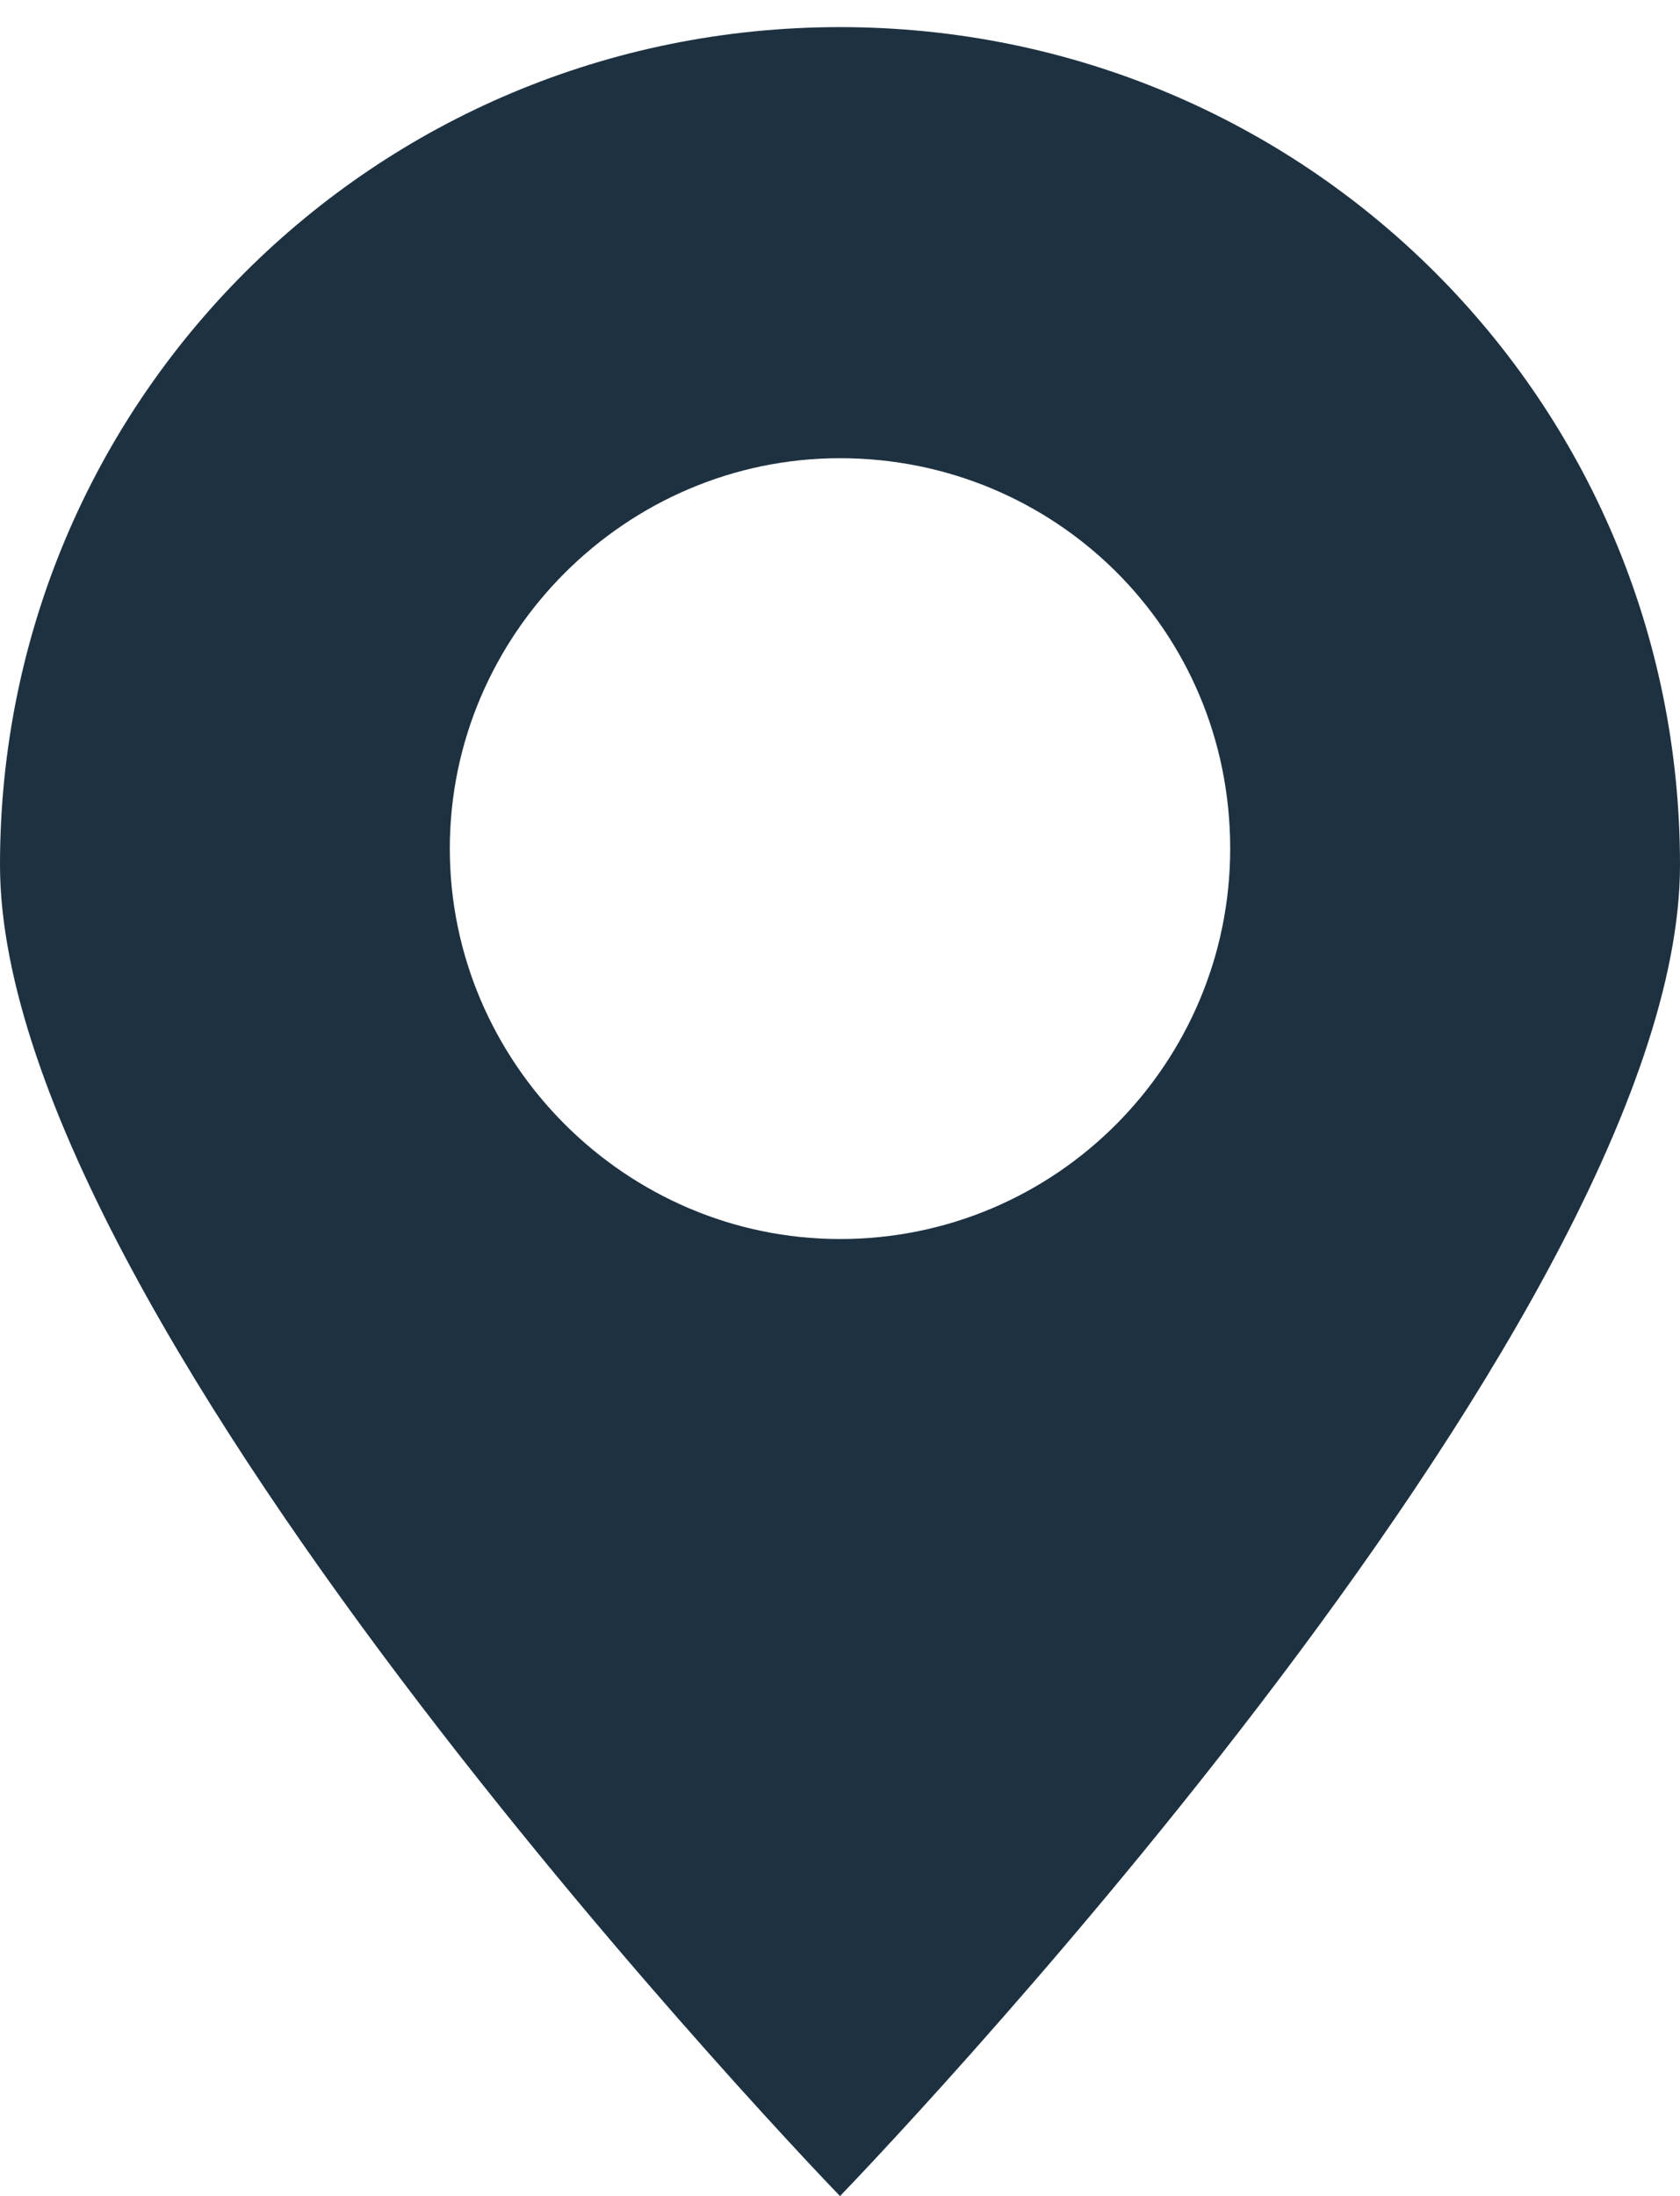
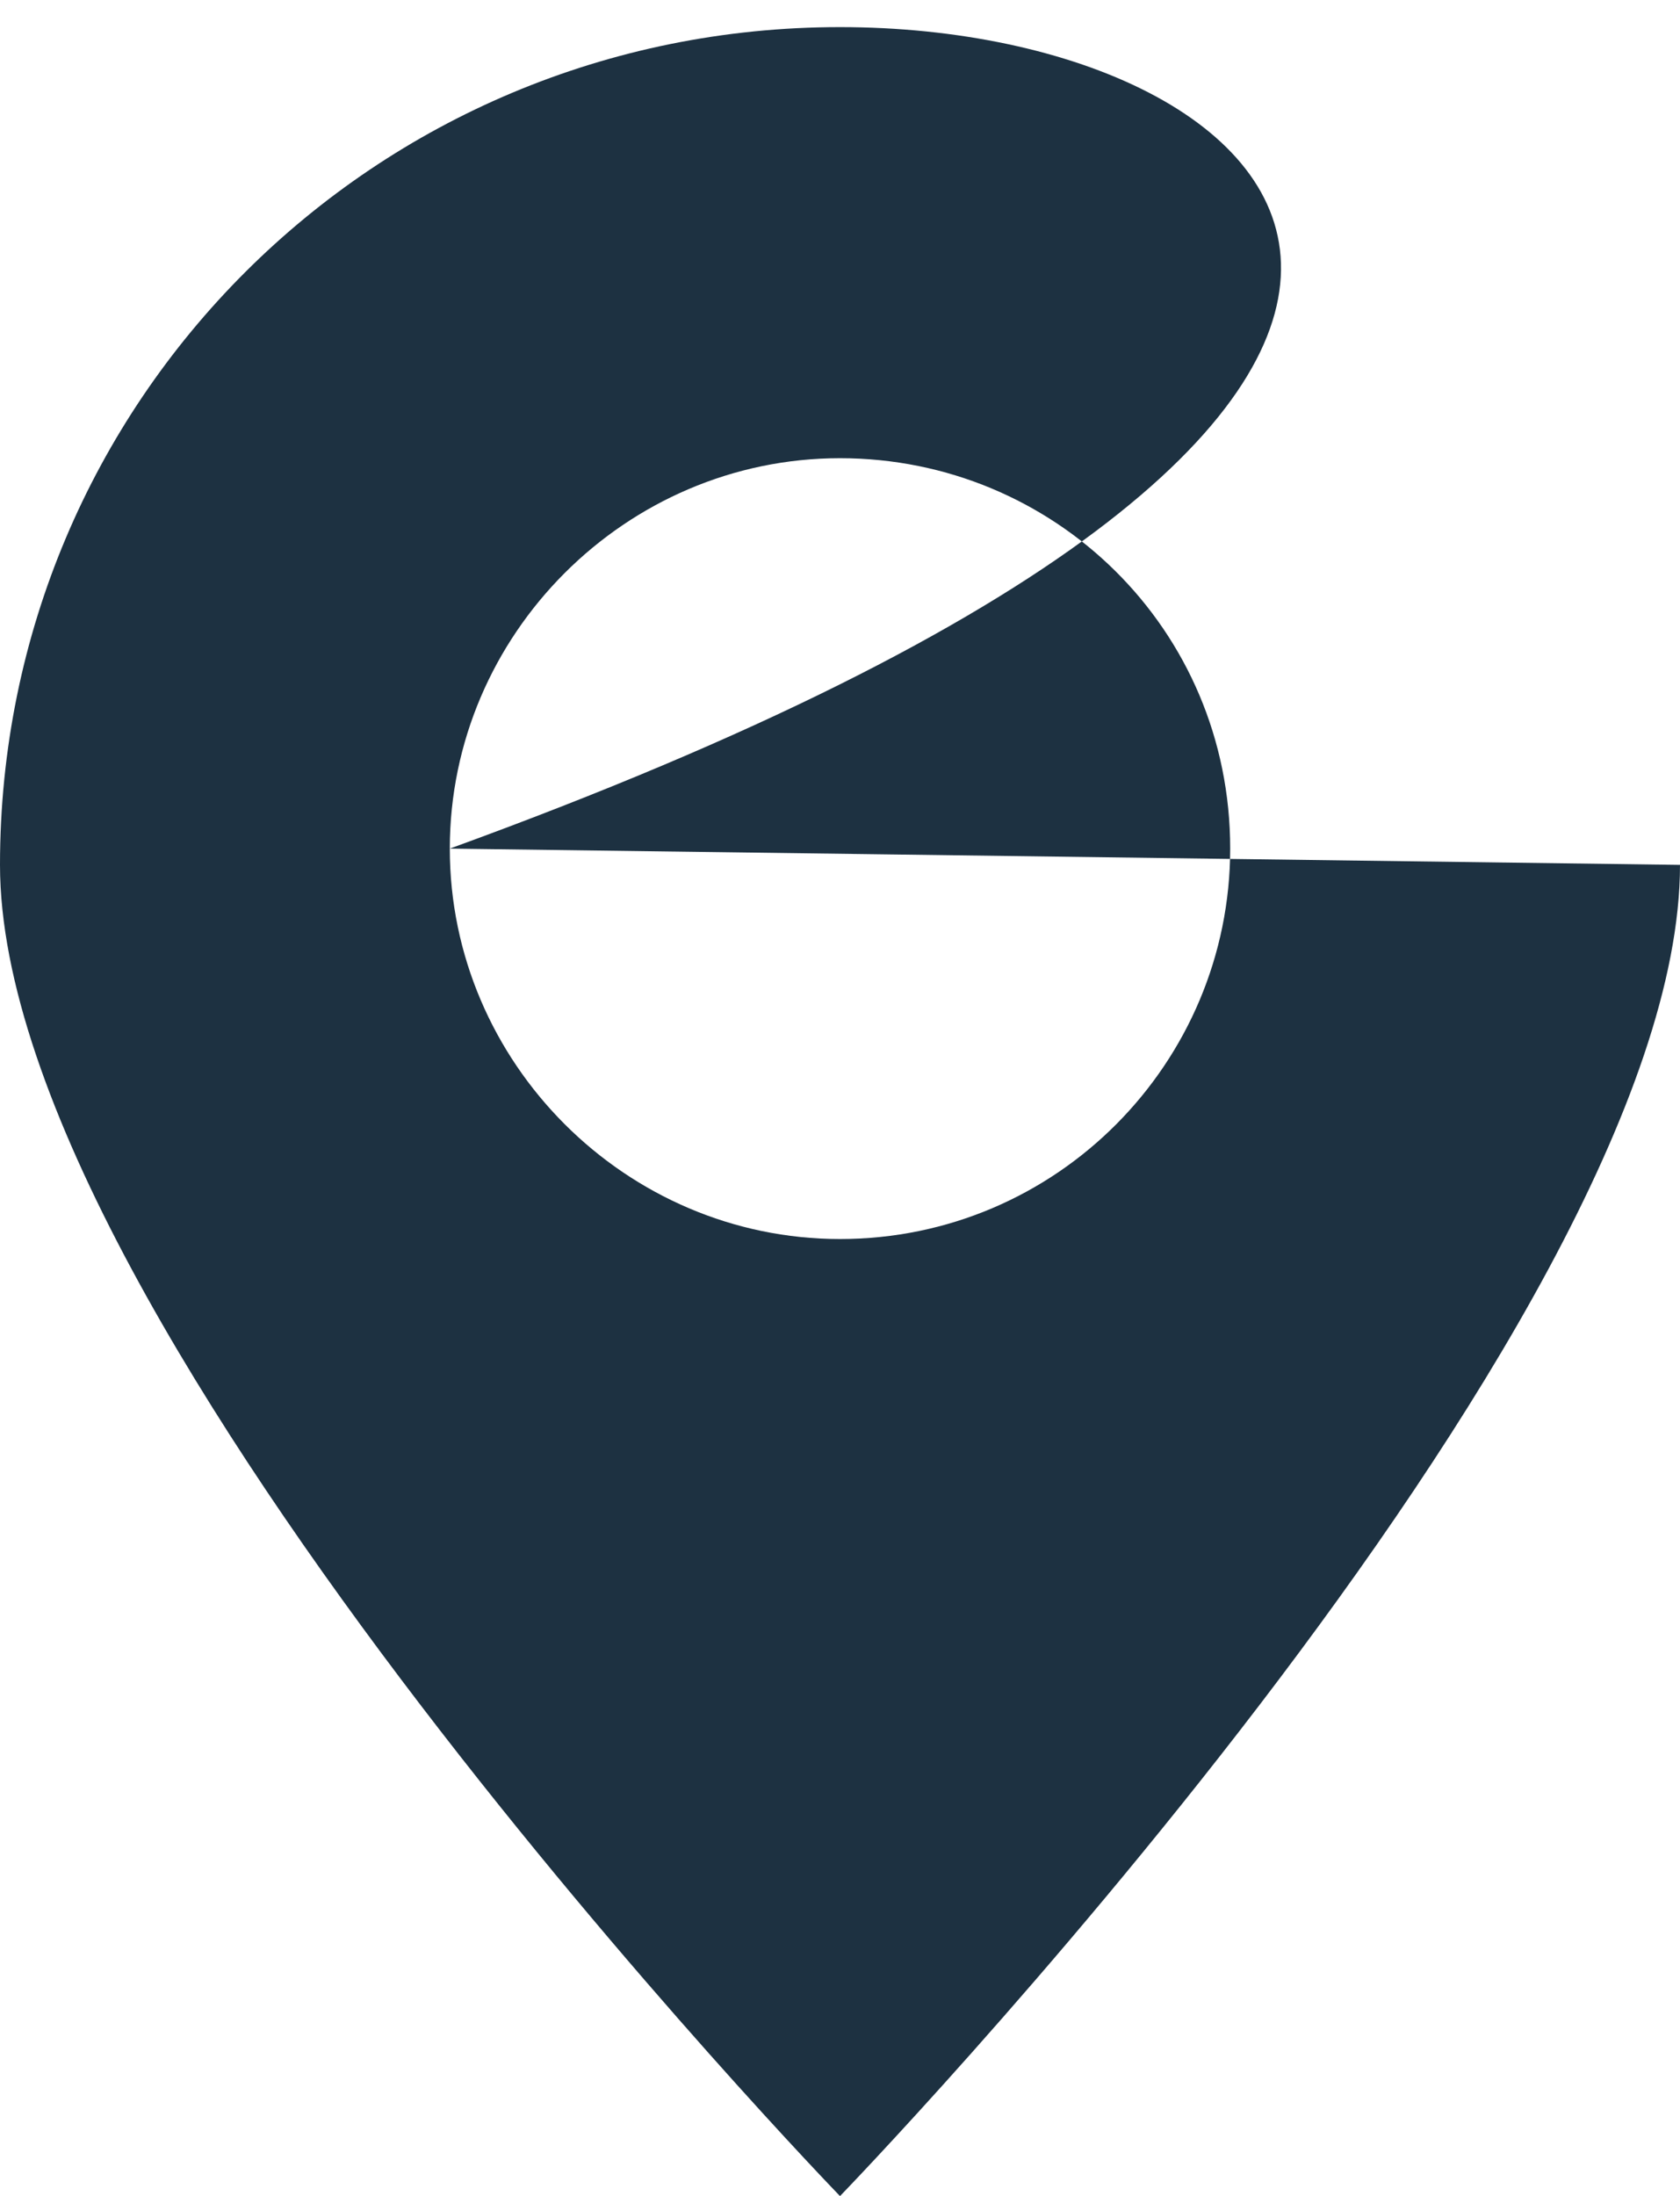
<svg xmlns="http://www.w3.org/2000/svg" version="1.1" id="Calque_1" x="0px" y="0px" viewBox="0 0 62 81" style="enable-background:new 0 0 62 81;" xml:space="preserve">
  <style type="text/css">
	.st0{fill-rule:evenodd;clip-rule:evenodd;fill:#1D3141;}
</style>
  <desc>Created with Sketch.</desc>
  <g id="Maquette">
    <g id="Desktop_x2F_02_x5F_listing-biens-en-vente-carte" transform="translate(-1558, -1042)">
      <g id="Map" transform="translate(1054, 850)">
        <g id="Group-3" transform="translate(504, 192)">
          <g id="Clip-2">
				</g>
-           <path id="Fill-1" class="st0" d="M16.6,31.3c0-7.9,6.5-14.4,14.4-14.4s14.4,6.3,14.4,14.4c0,7.9-6.4,14.4-14.4,14.4      C23.1,45.7,16.6,39.2,16.6,31.3 M62,31.9C62,14.8,48.2,1,31,1S0,14.8,0,31.9S31,81,31,81S62,49,62,31.9" />
+           <path id="Fill-1" class="st0" d="M16.6,31.3c0-7.9,6.5-14.4,14.4-14.4s14.4,6.3,14.4,14.4c0,7.9-6.4,14.4-14.4,14.4      C23.1,45.7,16.6,39.2,16.6,31.3 C62,14.8,48.2,1,31,1S0,14.8,0,31.9S31,81,31,81S62,49,62,31.9" />
        </g>
      </g>
    </g>
  </g>
</svg>